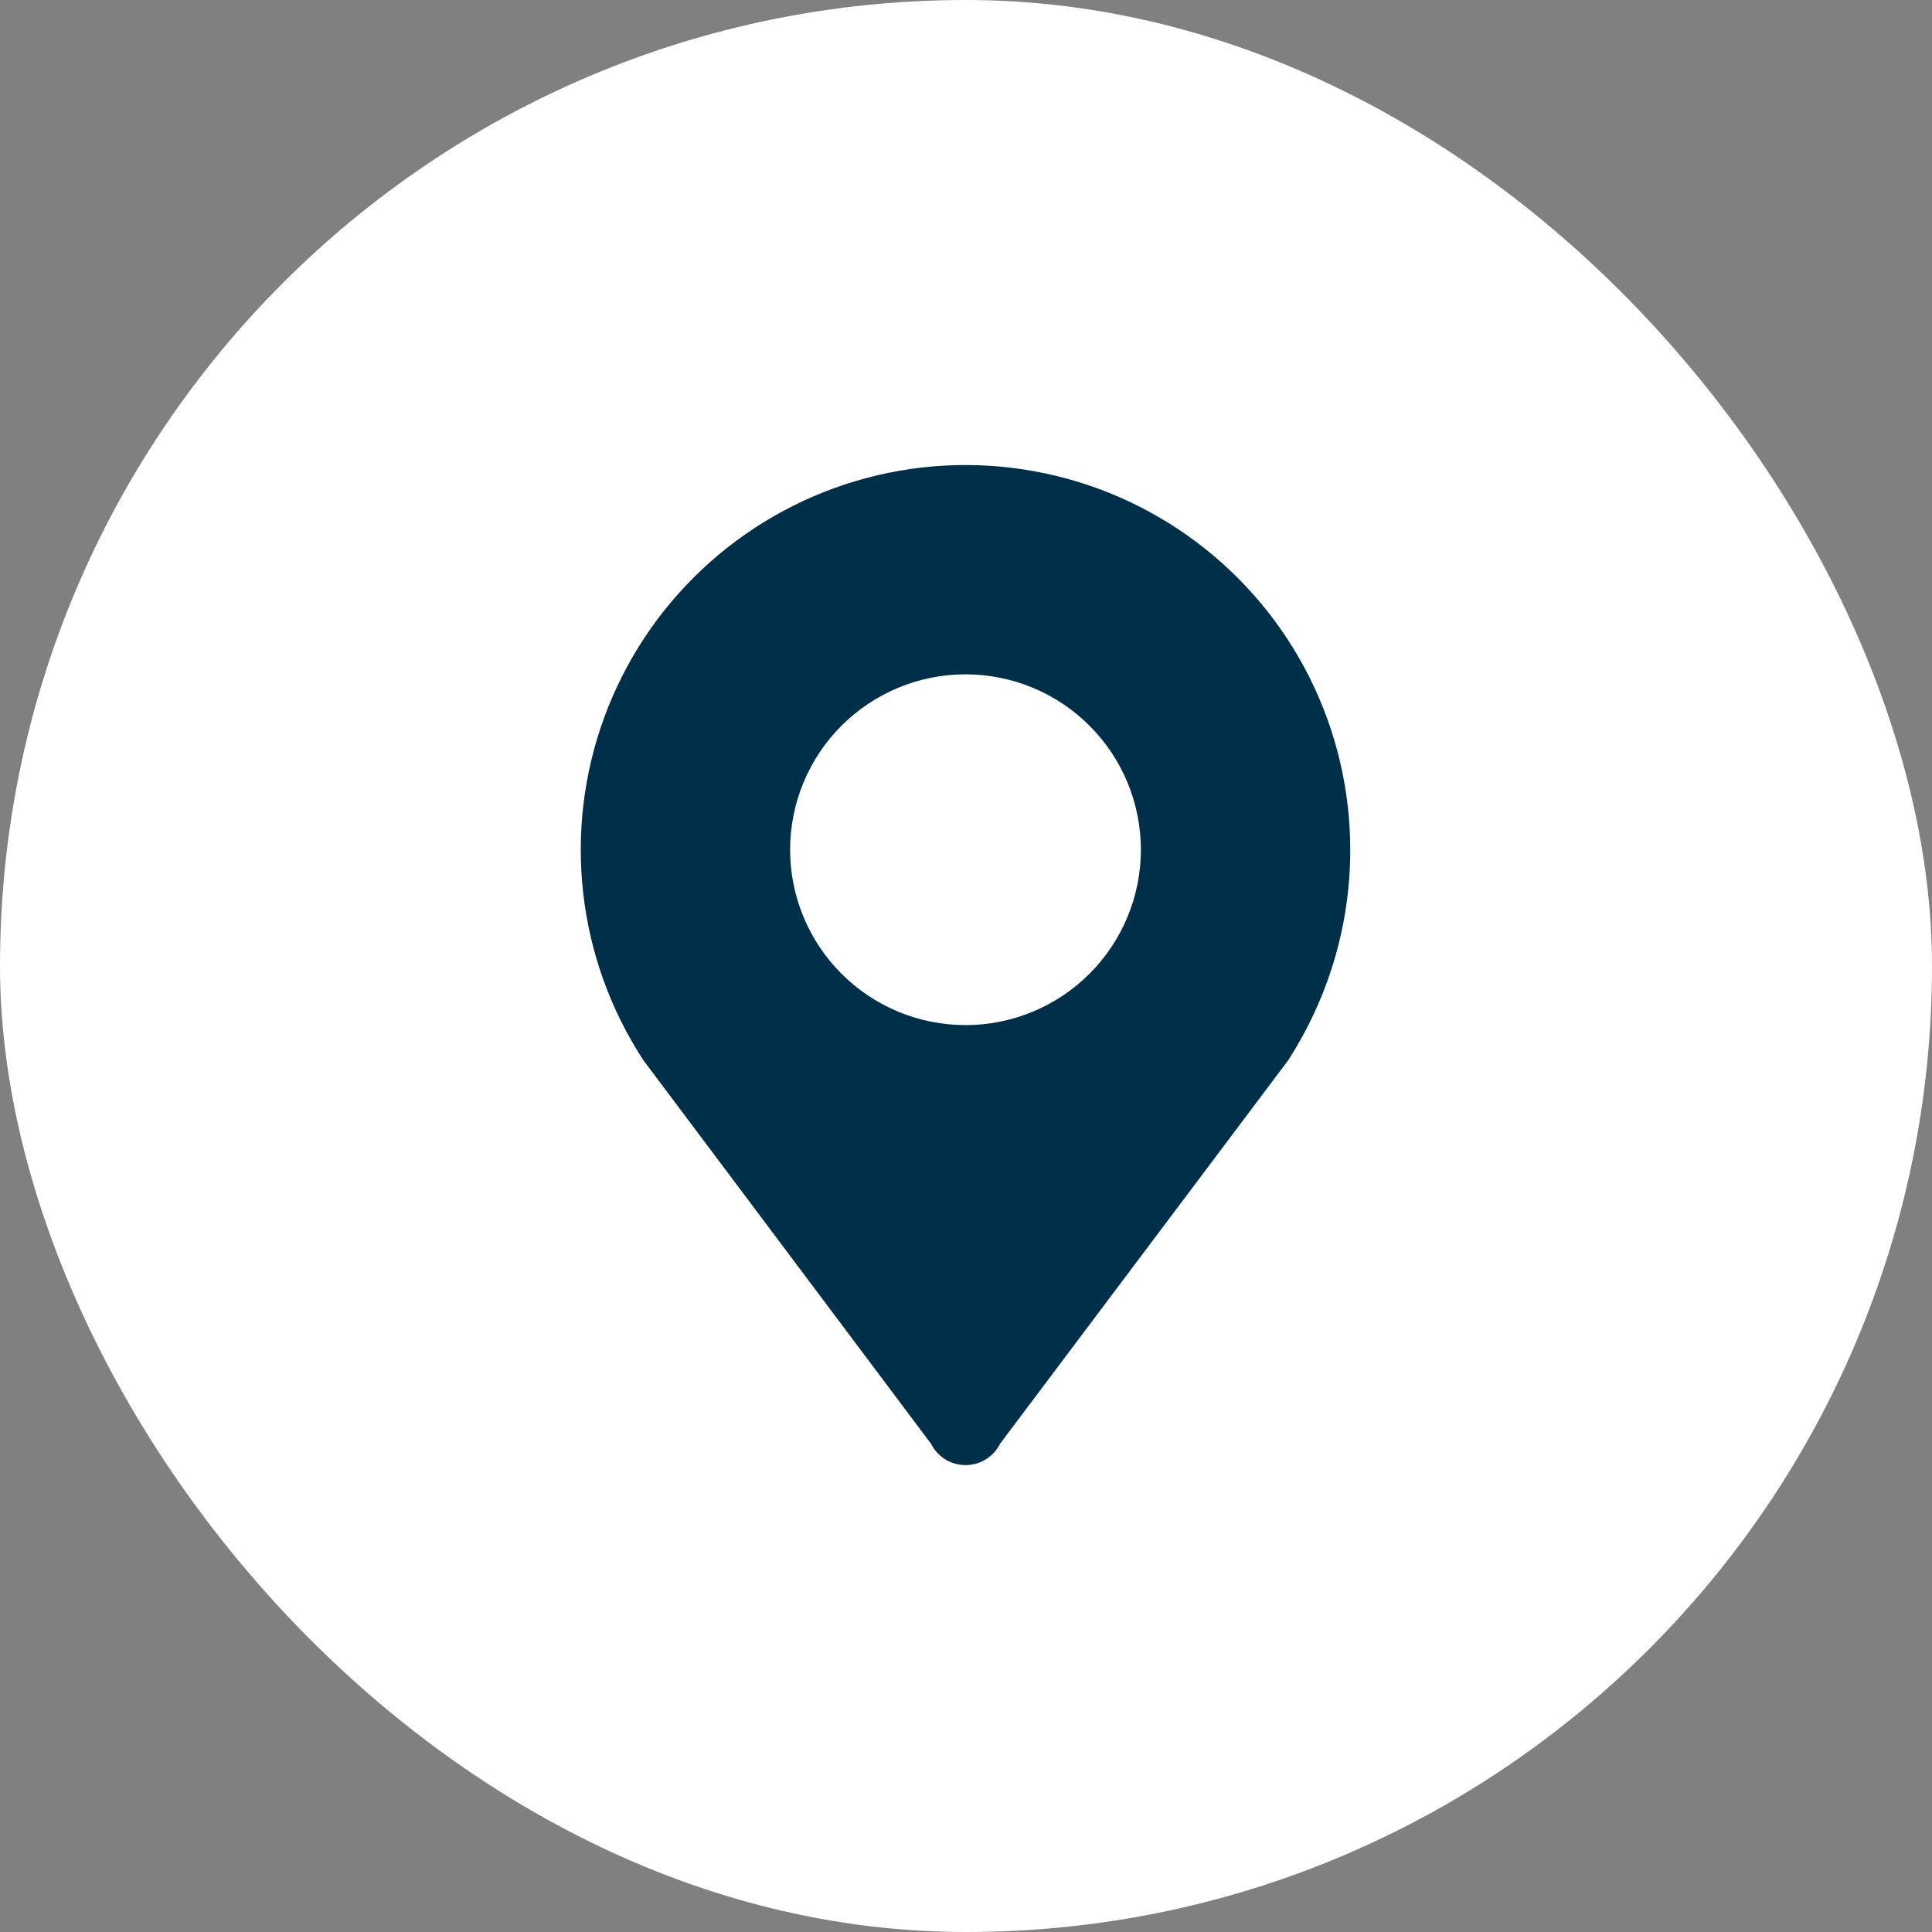
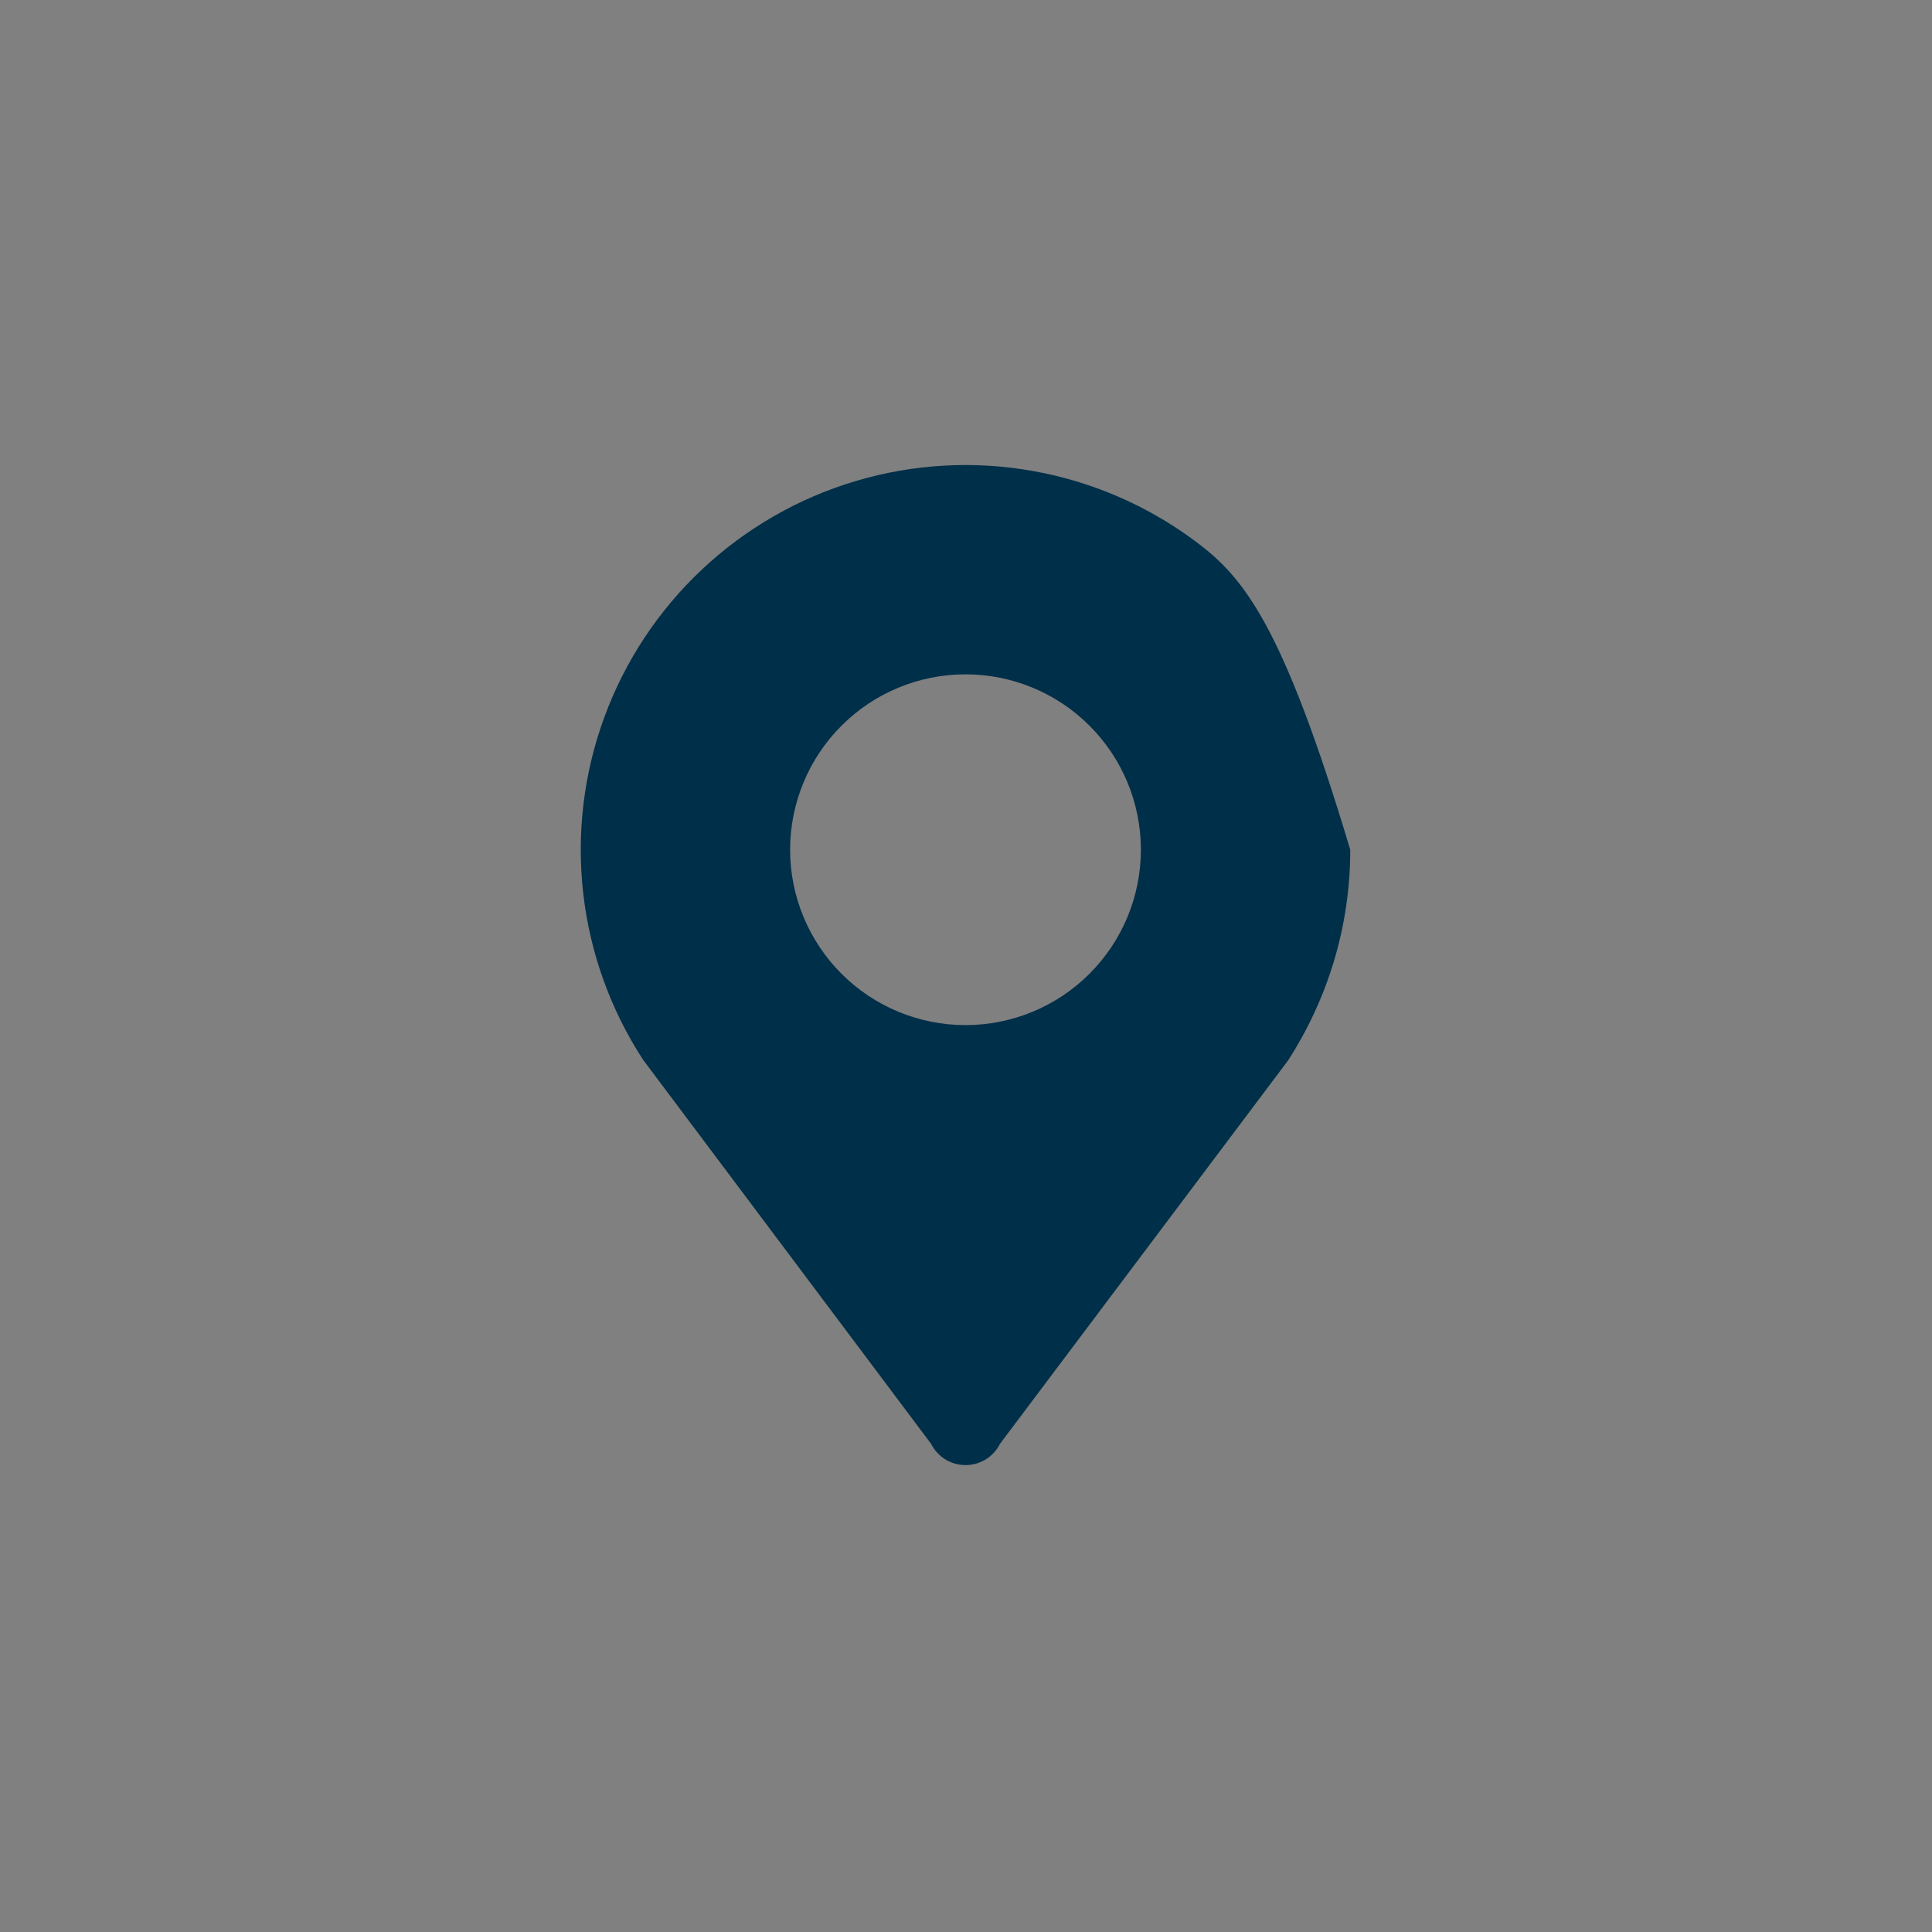
<svg xmlns="http://www.w3.org/2000/svg" width="54" height="54" viewBox="0 0 54 54" fill="none">
  <rect x="0" y="0" width="54" height="54" fill="#808080" stroke="none" />
-   <rect width="54" height="54" rx="27" fill="white" />
  <g clip-path="url(#clip0_485_5264)">
-     <path d="M26.986 18.848C28.286 18.848 29.533 19.364 30.452 20.284C31.372 21.203 31.888 22.45 31.888 23.75C31.888 25.05 31.372 26.297 30.452 27.216C29.533 28.136 28.286 28.652 26.986 28.652C25.686 28.652 24.439 28.136 23.52 27.216C22.6 26.297 22.084 25.05 22.084 23.75C22.084 22.45 22.6 21.203 23.52 20.284C24.439 19.364 25.686 18.848 26.986 18.848ZM37.74 23.752C37.74 22.078 37.349 20.427 36.599 18.93C35.848 17.434 34.758 16.133 33.416 15.132C32.074 14.131 30.517 13.457 28.868 13.164C27.22 12.871 25.526 12.967 23.921 13.444C22.316 13.921 20.845 14.767 19.625 15.913C18.404 17.059 17.468 18.474 16.891 20.046C16.314 21.617 16.112 23.302 16.301 24.965C16.489 26.629 17.064 28.225 17.979 29.628L26.023 40.354C26.113 40.533 26.25 40.684 26.42 40.789C26.591 40.895 26.787 40.95 26.987 40.95C27.187 40.95 27.384 40.895 27.554 40.789C27.724 40.684 27.862 40.533 27.951 40.354L36.011 29.628C37.096 27.935 37.74 25.923 37.74 23.752Z" fill="#002F49" />
+     <path d="M26.986 18.848C28.286 18.848 29.533 19.364 30.452 20.284C31.372 21.203 31.888 22.45 31.888 23.75C31.888 25.05 31.372 26.297 30.452 27.216C29.533 28.136 28.286 28.652 26.986 28.652C25.686 28.652 24.439 28.136 23.52 27.216C22.6 26.297 22.084 25.05 22.084 23.75C22.084 22.45 22.6 21.203 23.52 20.284C24.439 19.364 25.686 18.848 26.986 18.848ZM37.74 23.752C35.848 17.434 34.758 16.133 33.416 15.132C32.074 14.131 30.517 13.457 28.868 13.164C27.22 12.871 25.526 12.967 23.921 13.444C22.316 13.921 20.845 14.767 19.625 15.913C18.404 17.059 17.468 18.474 16.891 20.046C16.314 21.617 16.112 23.302 16.301 24.965C16.489 26.629 17.064 28.225 17.979 29.628L26.023 40.354C26.113 40.533 26.25 40.684 26.42 40.789C26.591 40.895 26.787 40.95 26.987 40.95C27.187 40.95 27.384 40.895 27.554 40.789C27.724 40.684 27.862 40.533 27.951 40.354L36.011 29.628C37.096 27.935 37.74 25.923 37.74 23.752Z" fill="#002F49" />
  </g>
</svg>